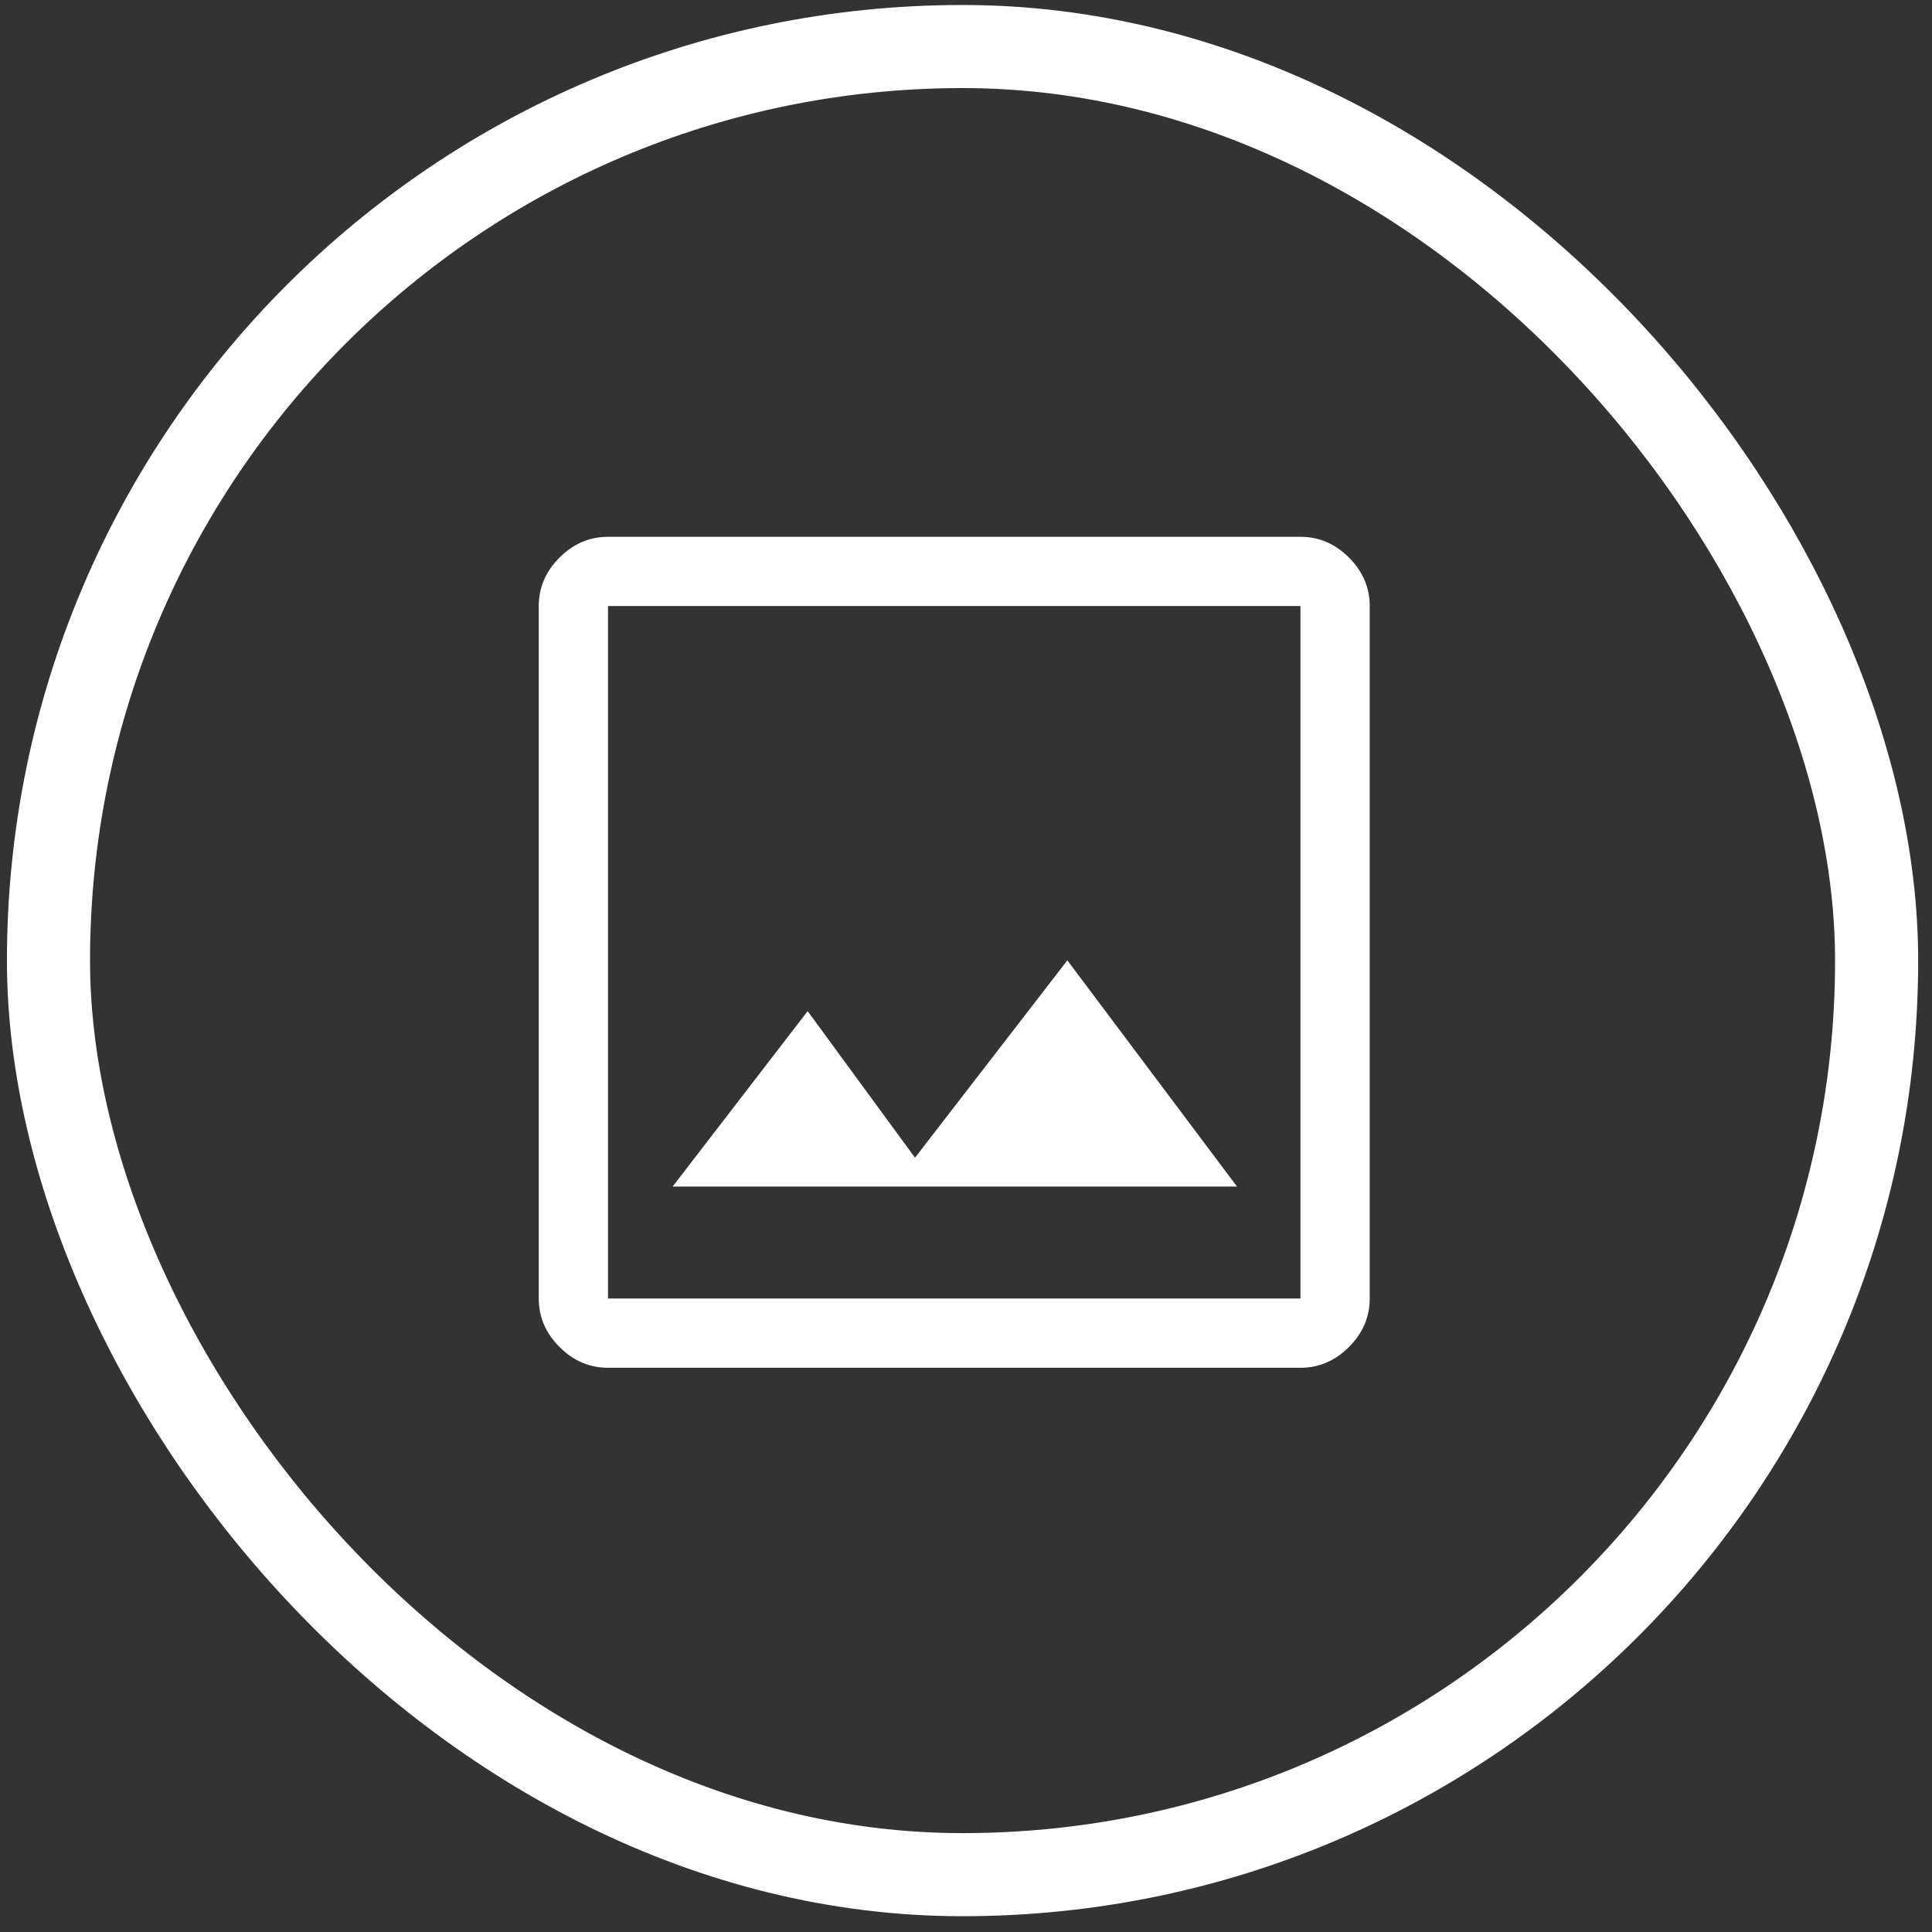
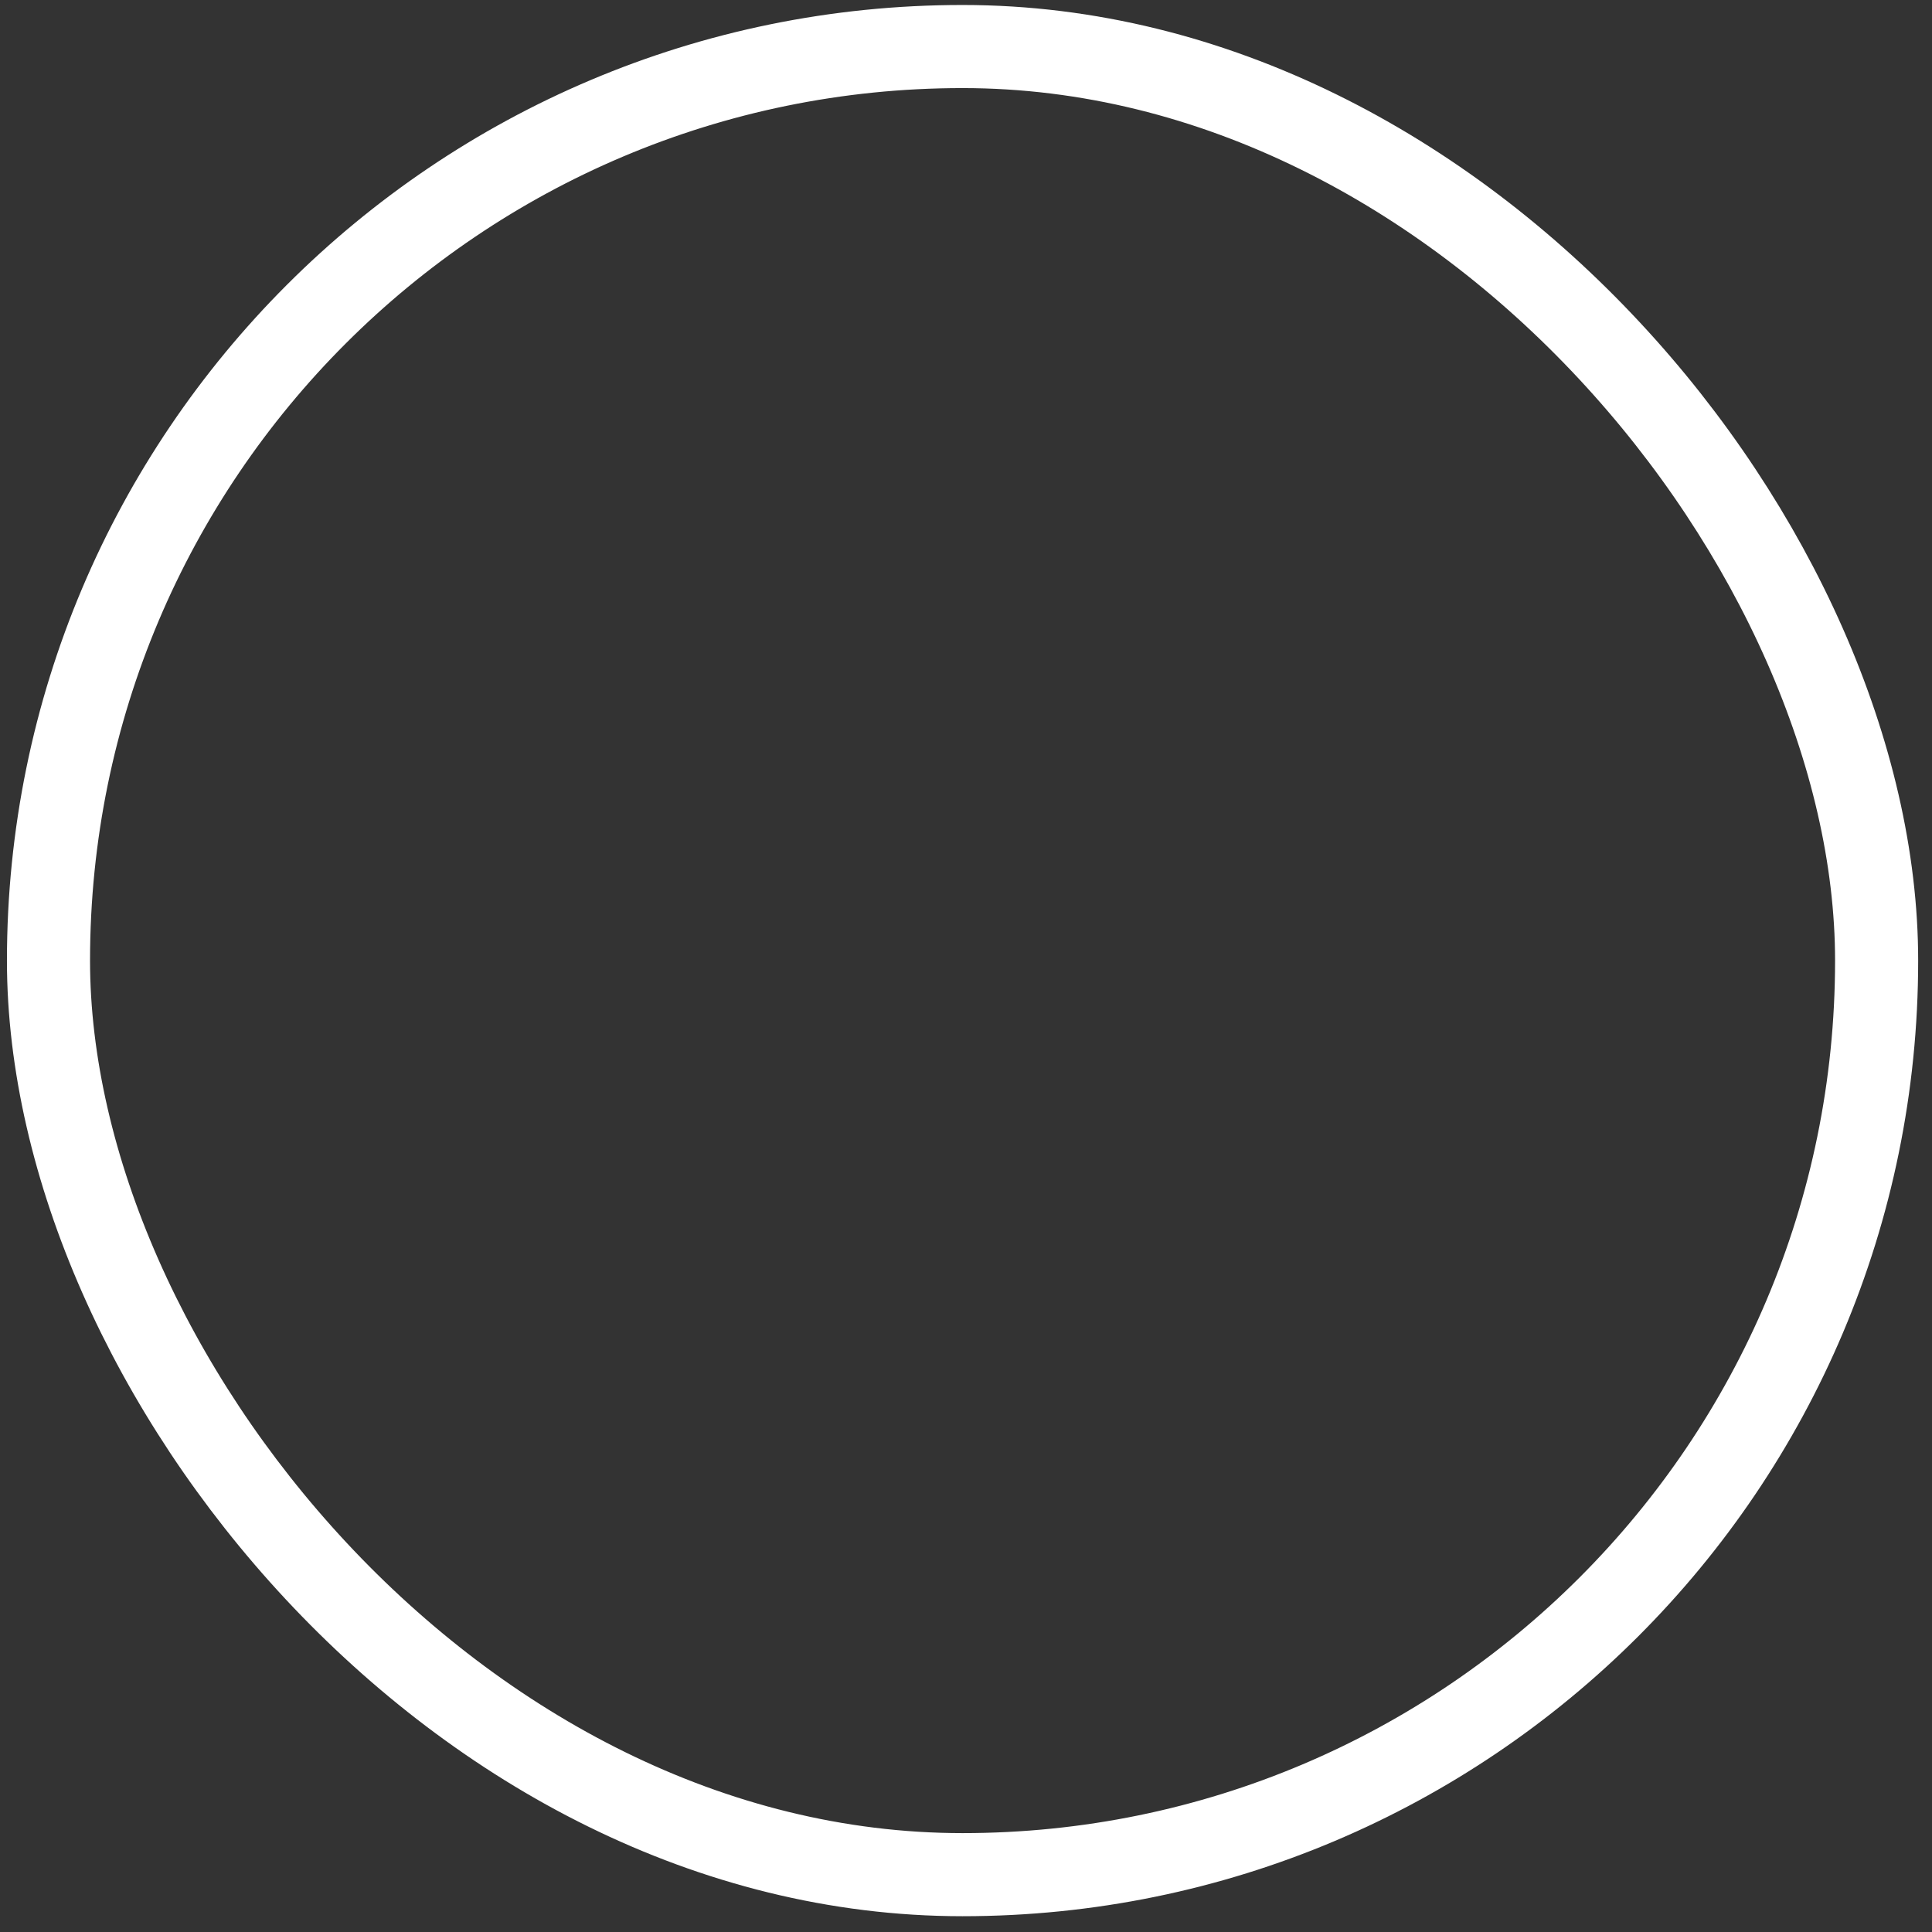
<svg xmlns="http://www.w3.org/2000/svg" width="93" height="93" viewBox="0 0 93 93" fill="none">
  <rect x="0" y="0" width="93" height="93" fill="#333333" stroke="none" />
  <rect x="2.334" y="2.24" width="88" height="88" rx="44" stroke="white" stroke-width="4" />
  <mask id="mask0_109_10421" style="mask-type:alpha" maskUnits="userSpaceOnUse" x="22" y="22" width="49" height="49">
-     <rect x="22.334" y="22.24" width="48" height="48" fill="#D9D9D9" />
-   </mask>
+     </mask>
  <g mask="url(#mask0_109_10421)">
-     <path d="M29.267 65.84C28.378 65.84 27.6 65.506 26.934 64.84C26.267 64.173 25.934 63.395 25.934 62.506V29.173C25.934 28.284 26.267 27.506 26.934 26.84C27.6 26.173 28.378 25.84 29.267 25.84H62.6C63.489 25.84 64.267 26.173 64.934 26.84C65.6 27.506 65.934 28.284 65.934 29.173V62.506C65.934 63.395 65.6 64.173 64.934 64.84C64.267 65.506 63.489 65.84 62.6 65.84H29.267ZM29.267 62.506H62.6V29.173H29.267V62.506ZM32.378 57.117H59.545L51.378 46.228L44.045 55.728L38.878 48.673L32.378 57.117Z" fill="white" />
+     <path d="M29.267 65.84C28.378 65.84 27.6 65.506 26.934 64.84C26.267 64.173 25.934 63.395 25.934 62.506V29.173C25.934 28.284 26.267 27.506 26.934 26.84C27.6 26.173 28.378 25.84 29.267 25.84H62.6C63.489 25.84 64.267 26.173 64.934 26.84C65.6 27.506 65.934 28.284 65.934 29.173V62.506C65.934 63.395 65.6 64.173 64.934 64.84C64.267 65.506 63.489 65.84 62.6 65.84ZM29.267 62.506H62.6V29.173H29.267V62.506ZM32.378 57.117H59.545L51.378 46.228L44.045 55.728L38.878 48.673L32.378 57.117Z" fill="white" />
  </g>
</svg>